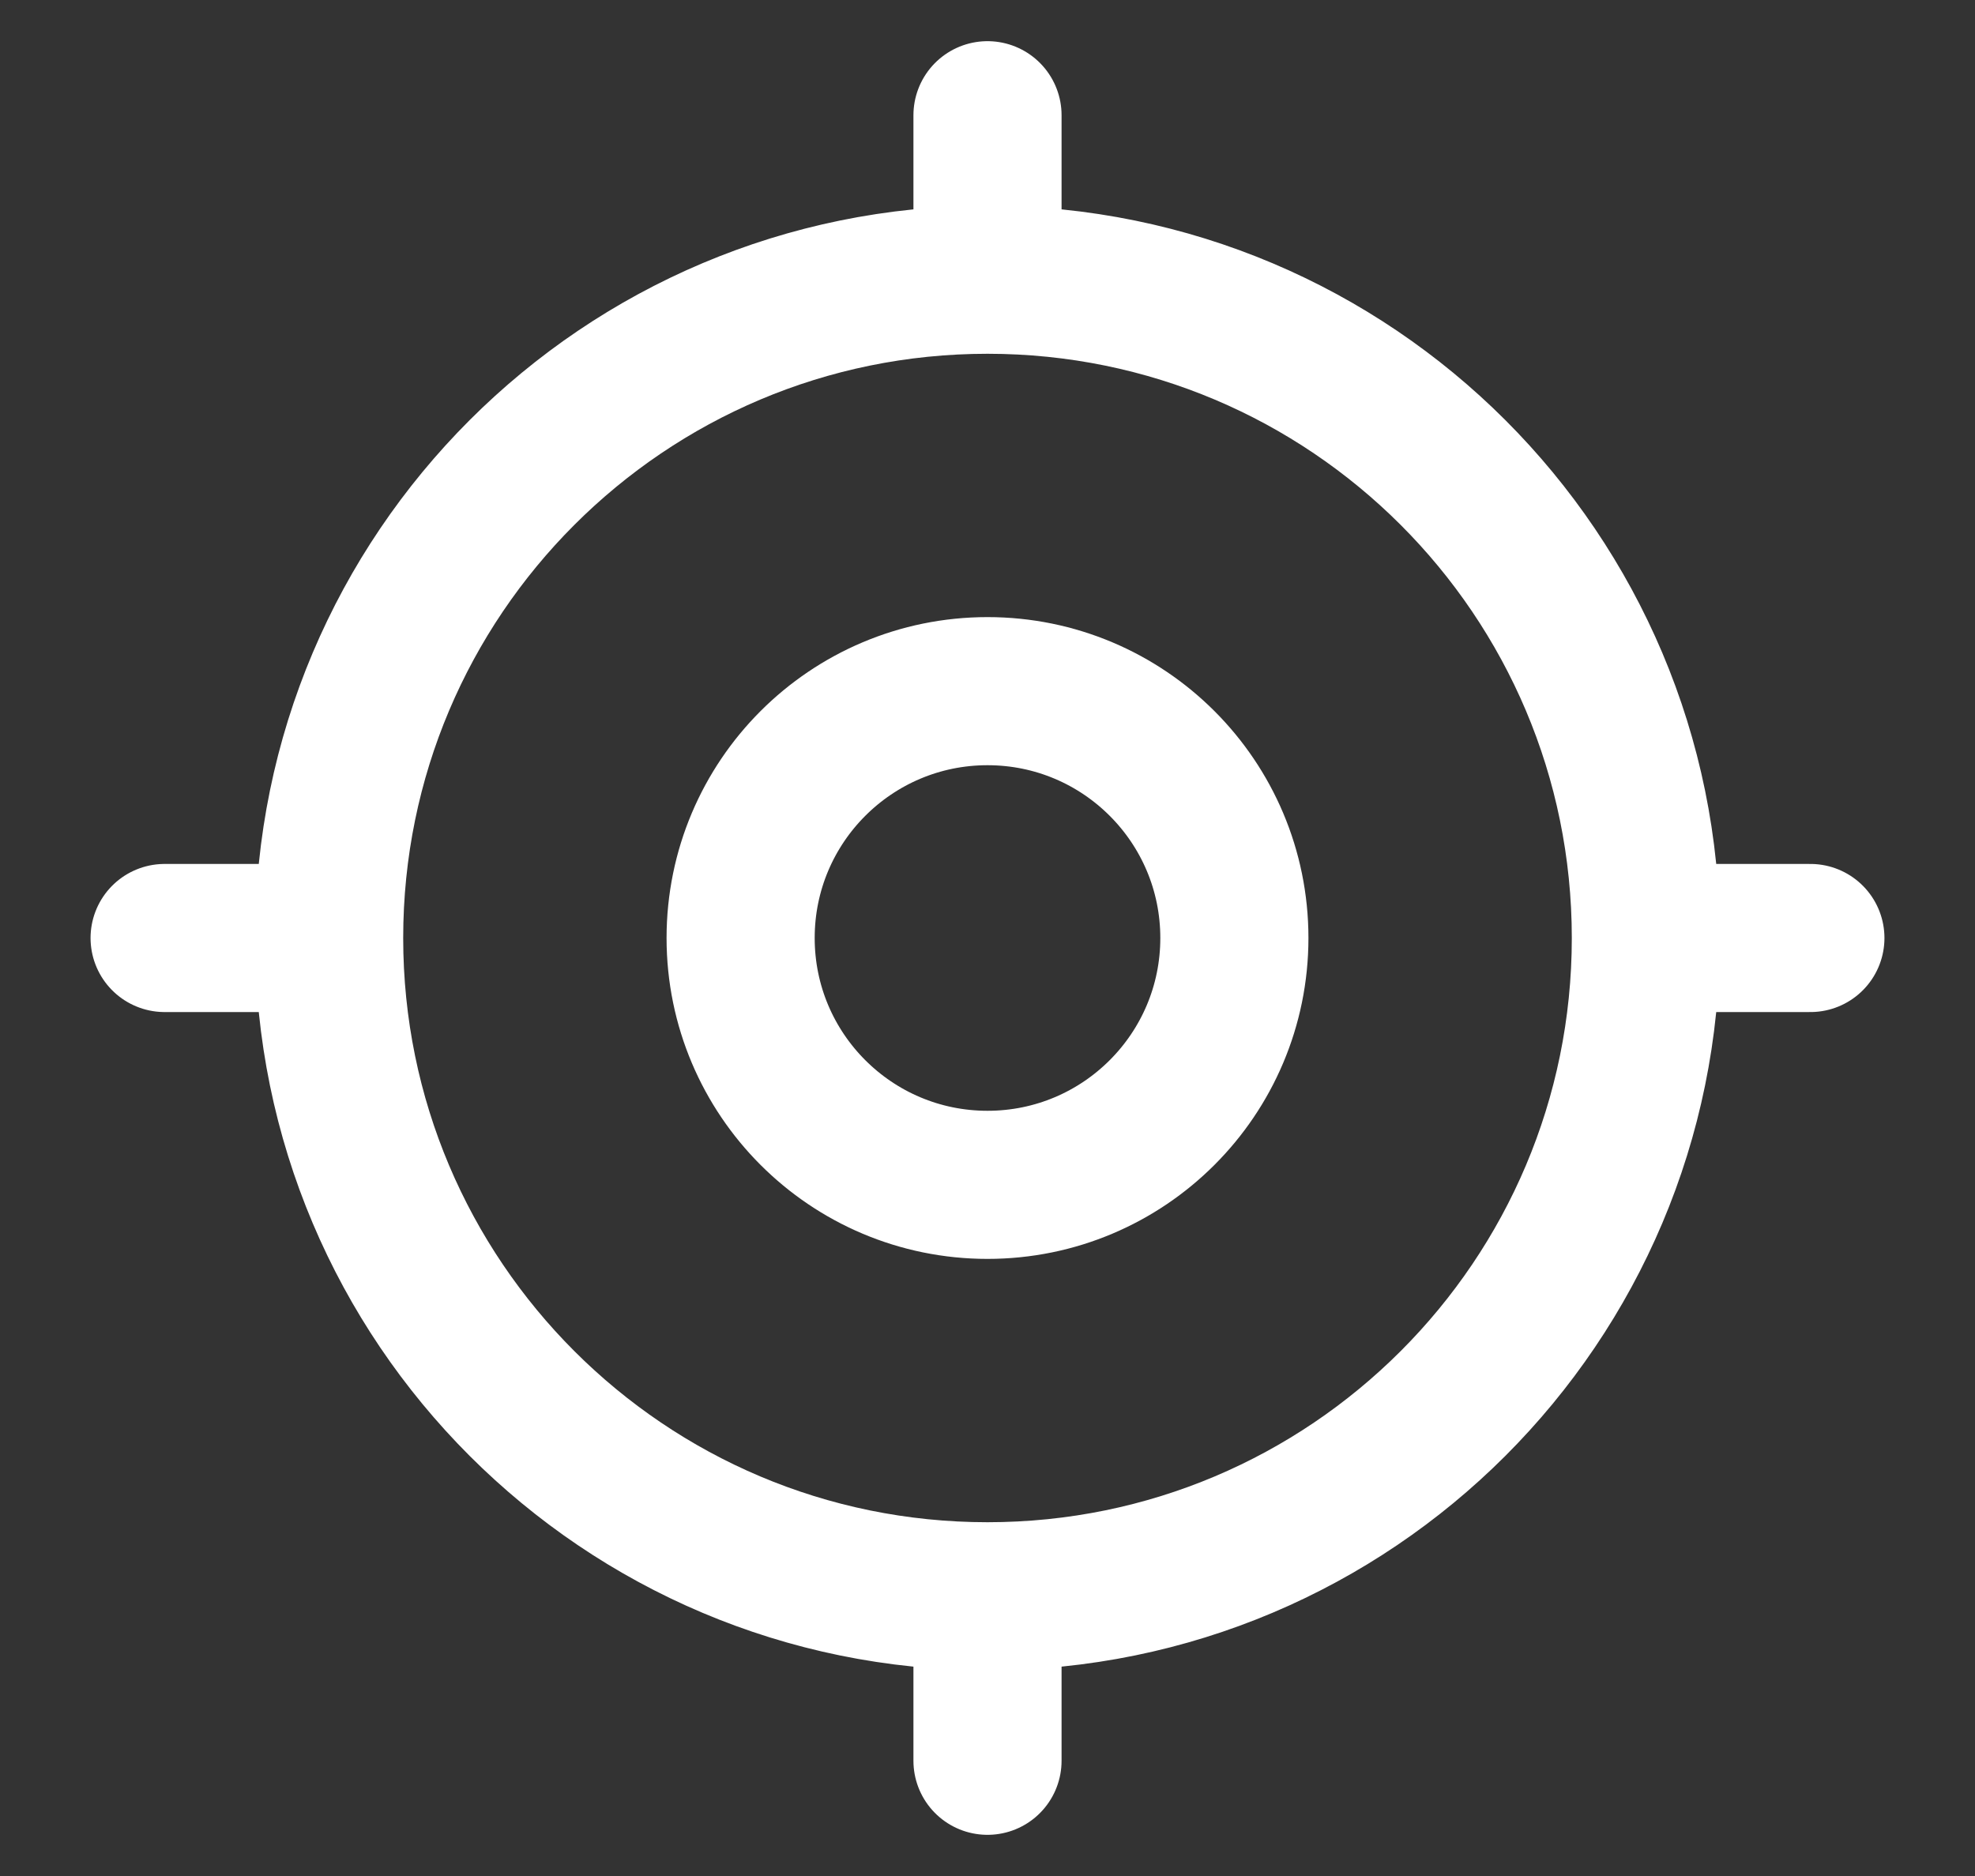
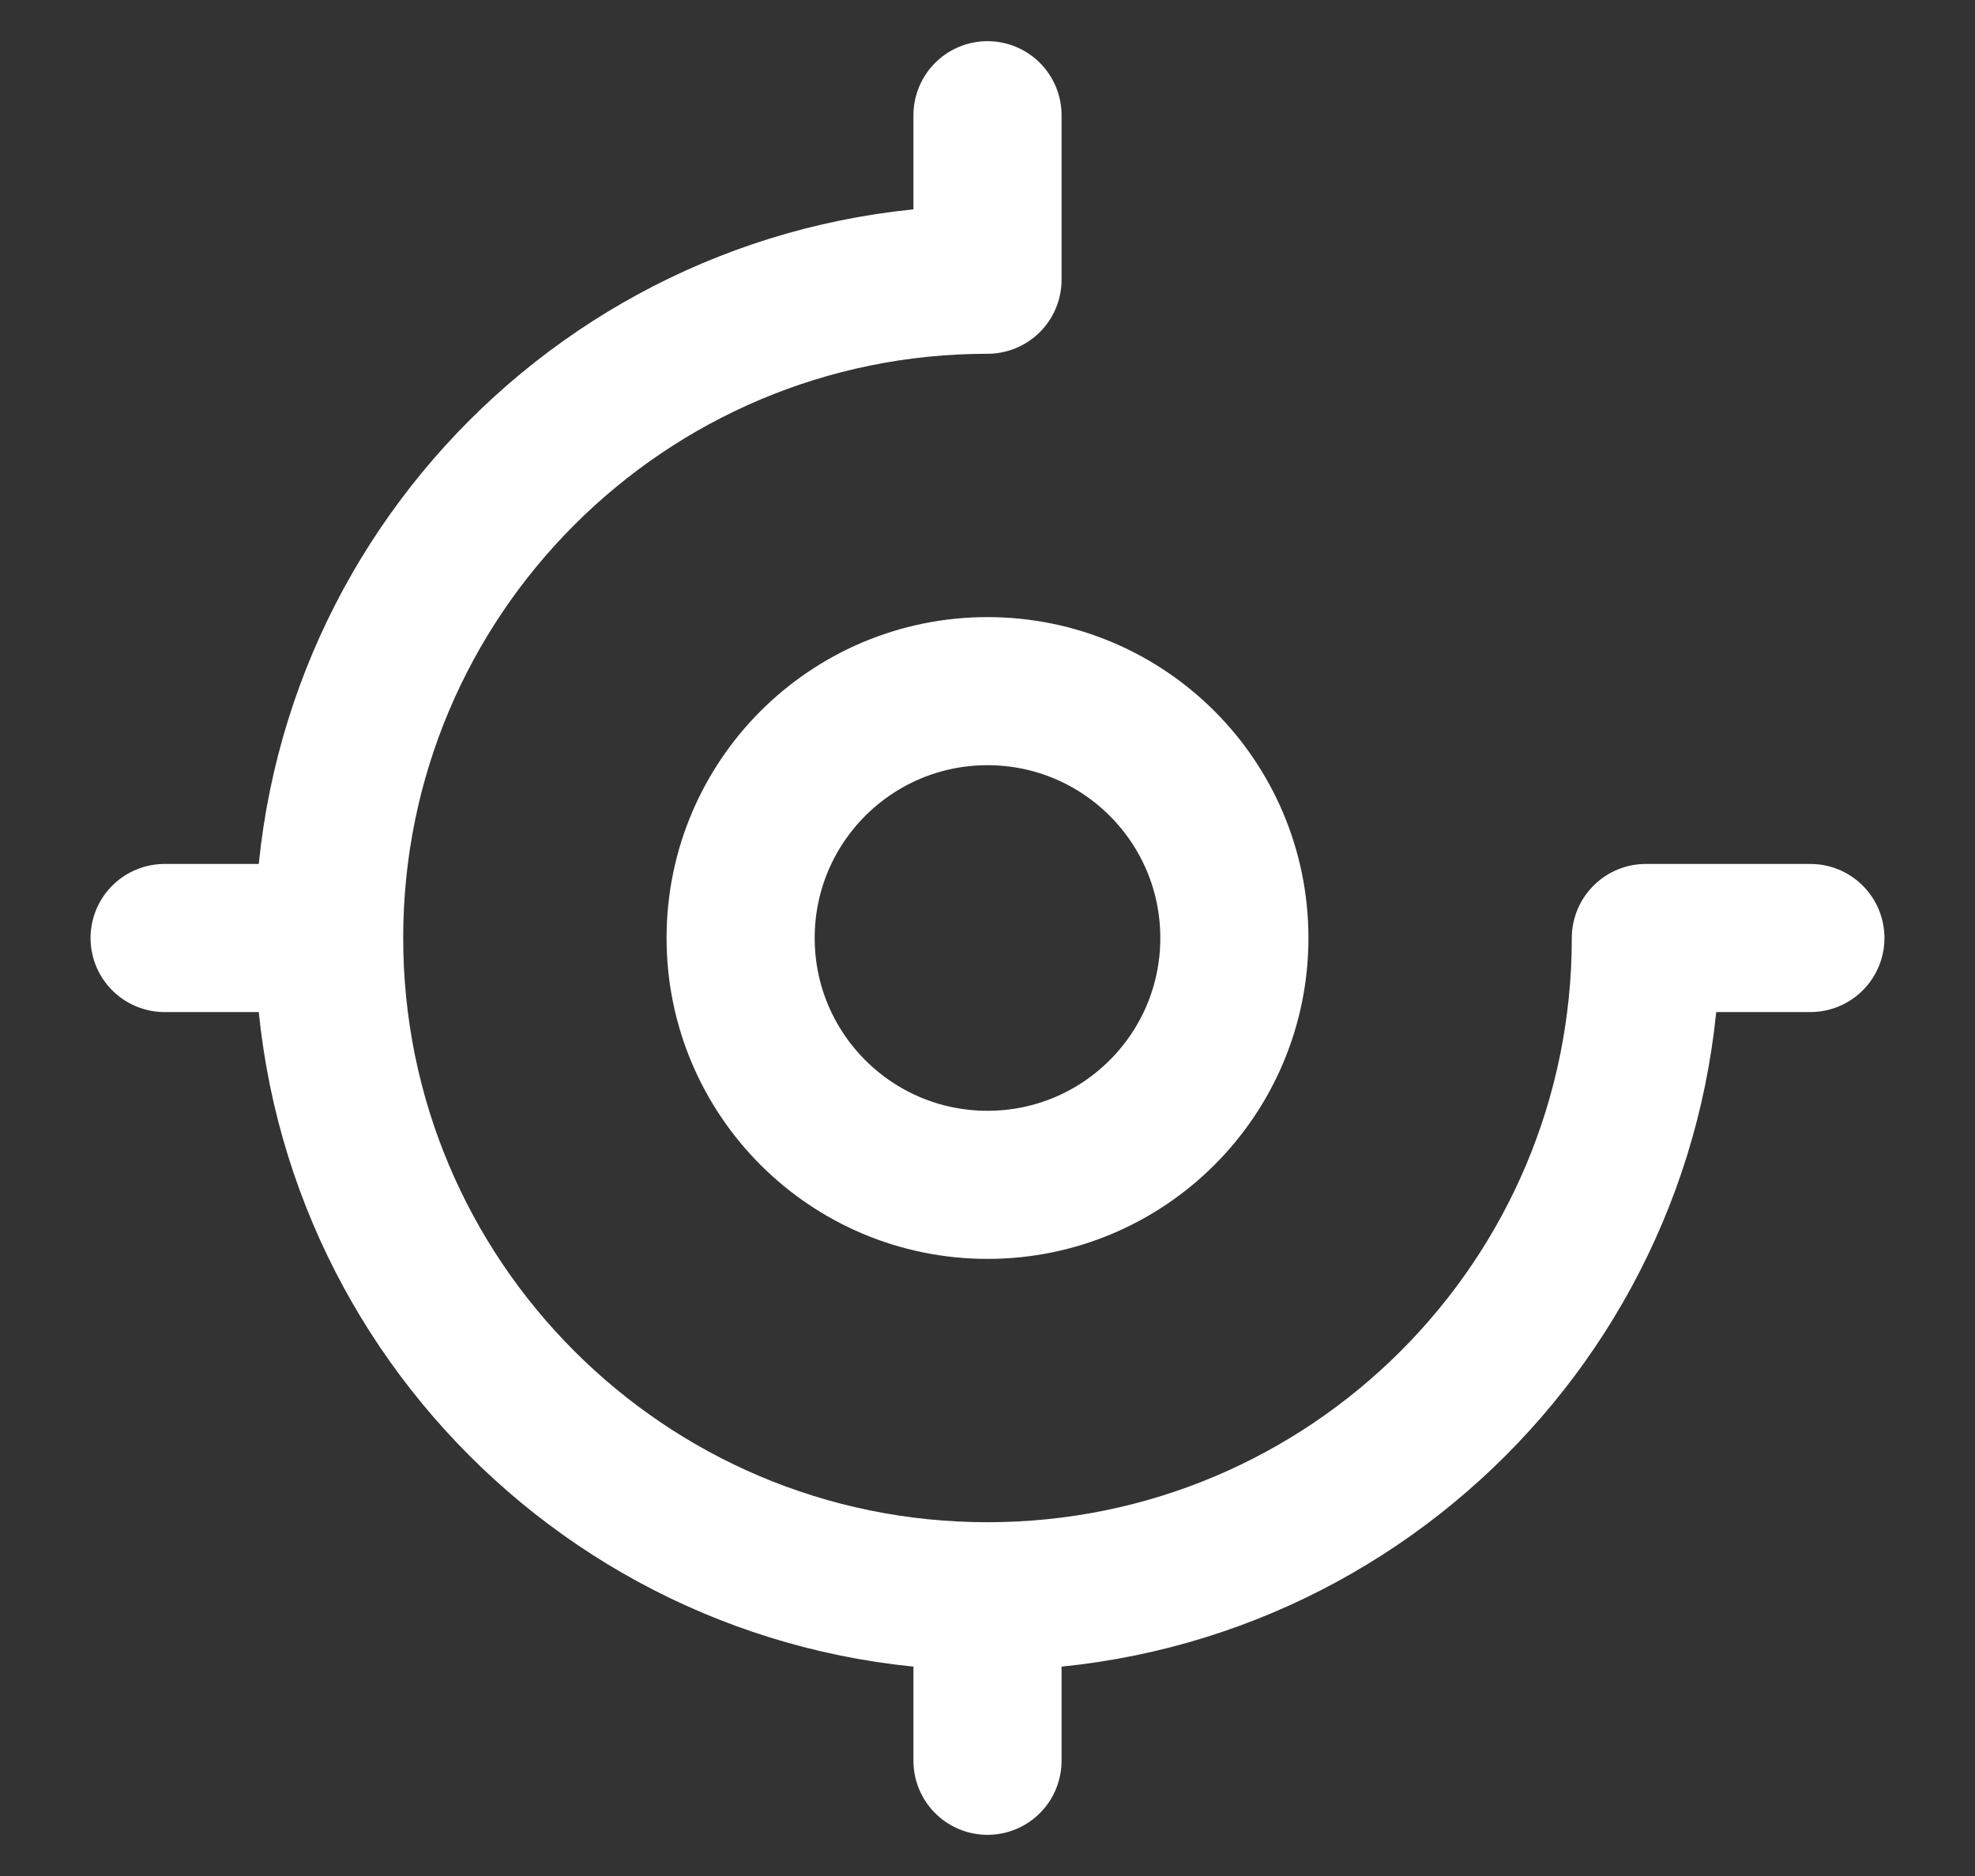
<svg xmlns="http://www.w3.org/2000/svg" width="20" height="19" viewBox="0 0 20 19" fill="none">
  <rect x="0" y="0" width="20" height="19" fill="#333333" stroke="none" />
-   <path d="M16.667 9.5C16.667 13.182 13.682 16.167 10 16.167M16.667 9.5C16.667 5.818 13.682 2.833 10 2.833M16.667 9.5H18.333M10 16.167C6.318 16.167 3.333 13.182 3.333 9.5M10 16.167V17.833M3.333 9.5C3.333 5.818 6.318 2.833 10 2.833M3.333 9.5H1.667M10 2.833V1.167M12.5 9.5C12.5 10.881 11.381 12 10 12C8.619 12 7.5 10.881 7.5 9.5C7.5 8.119 8.619 7 10 7C11.381 7 12.5 8.119 12.5 9.5Z" stroke="white" stroke-width="1.5" stroke-linecap="round" stroke-linejoin="round" />
+   <path d="M16.667 9.5C16.667 13.182 13.682 16.167 10 16.167M16.667 9.5M16.667 9.5H18.333M10 16.167C6.318 16.167 3.333 13.182 3.333 9.5M10 16.167V17.833M3.333 9.5C3.333 5.818 6.318 2.833 10 2.833M3.333 9.5H1.667M10 2.833V1.167M12.5 9.5C12.5 10.881 11.381 12 10 12C8.619 12 7.5 10.881 7.5 9.5C7.5 8.119 8.619 7 10 7C11.381 7 12.5 8.119 12.5 9.5Z" stroke="white" stroke-width="1.5" stroke-linecap="round" stroke-linejoin="round" />
</svg>